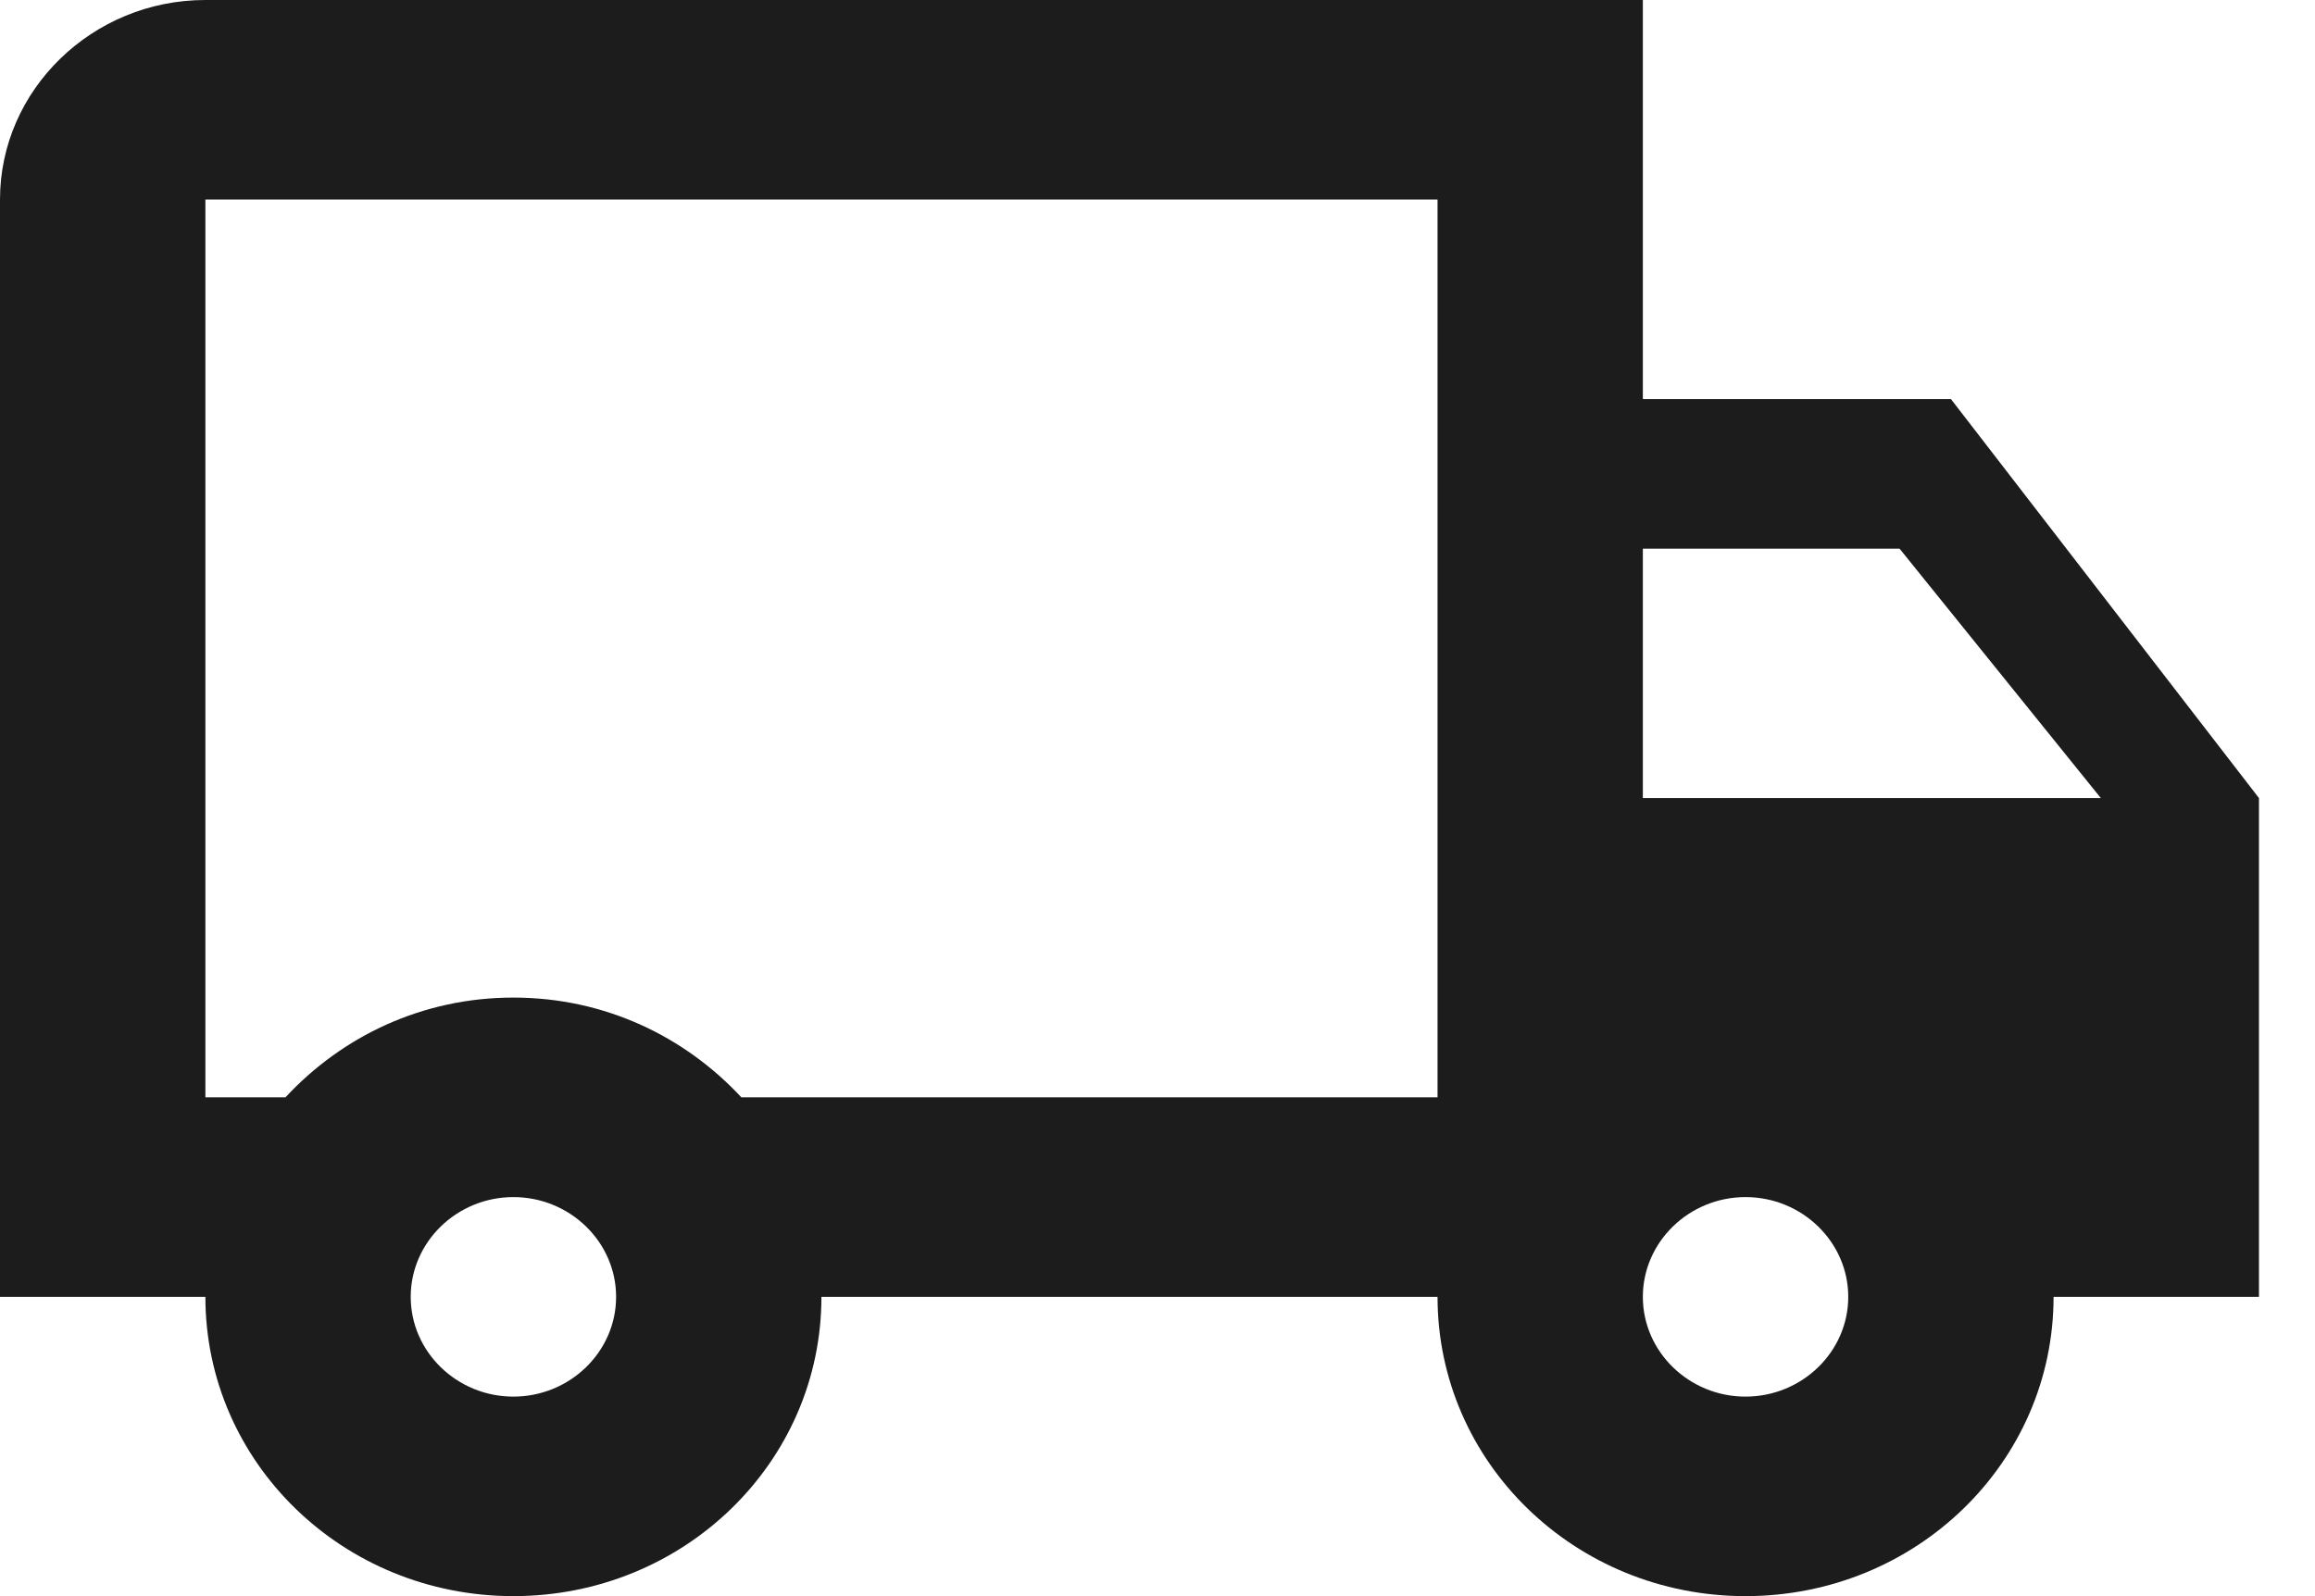
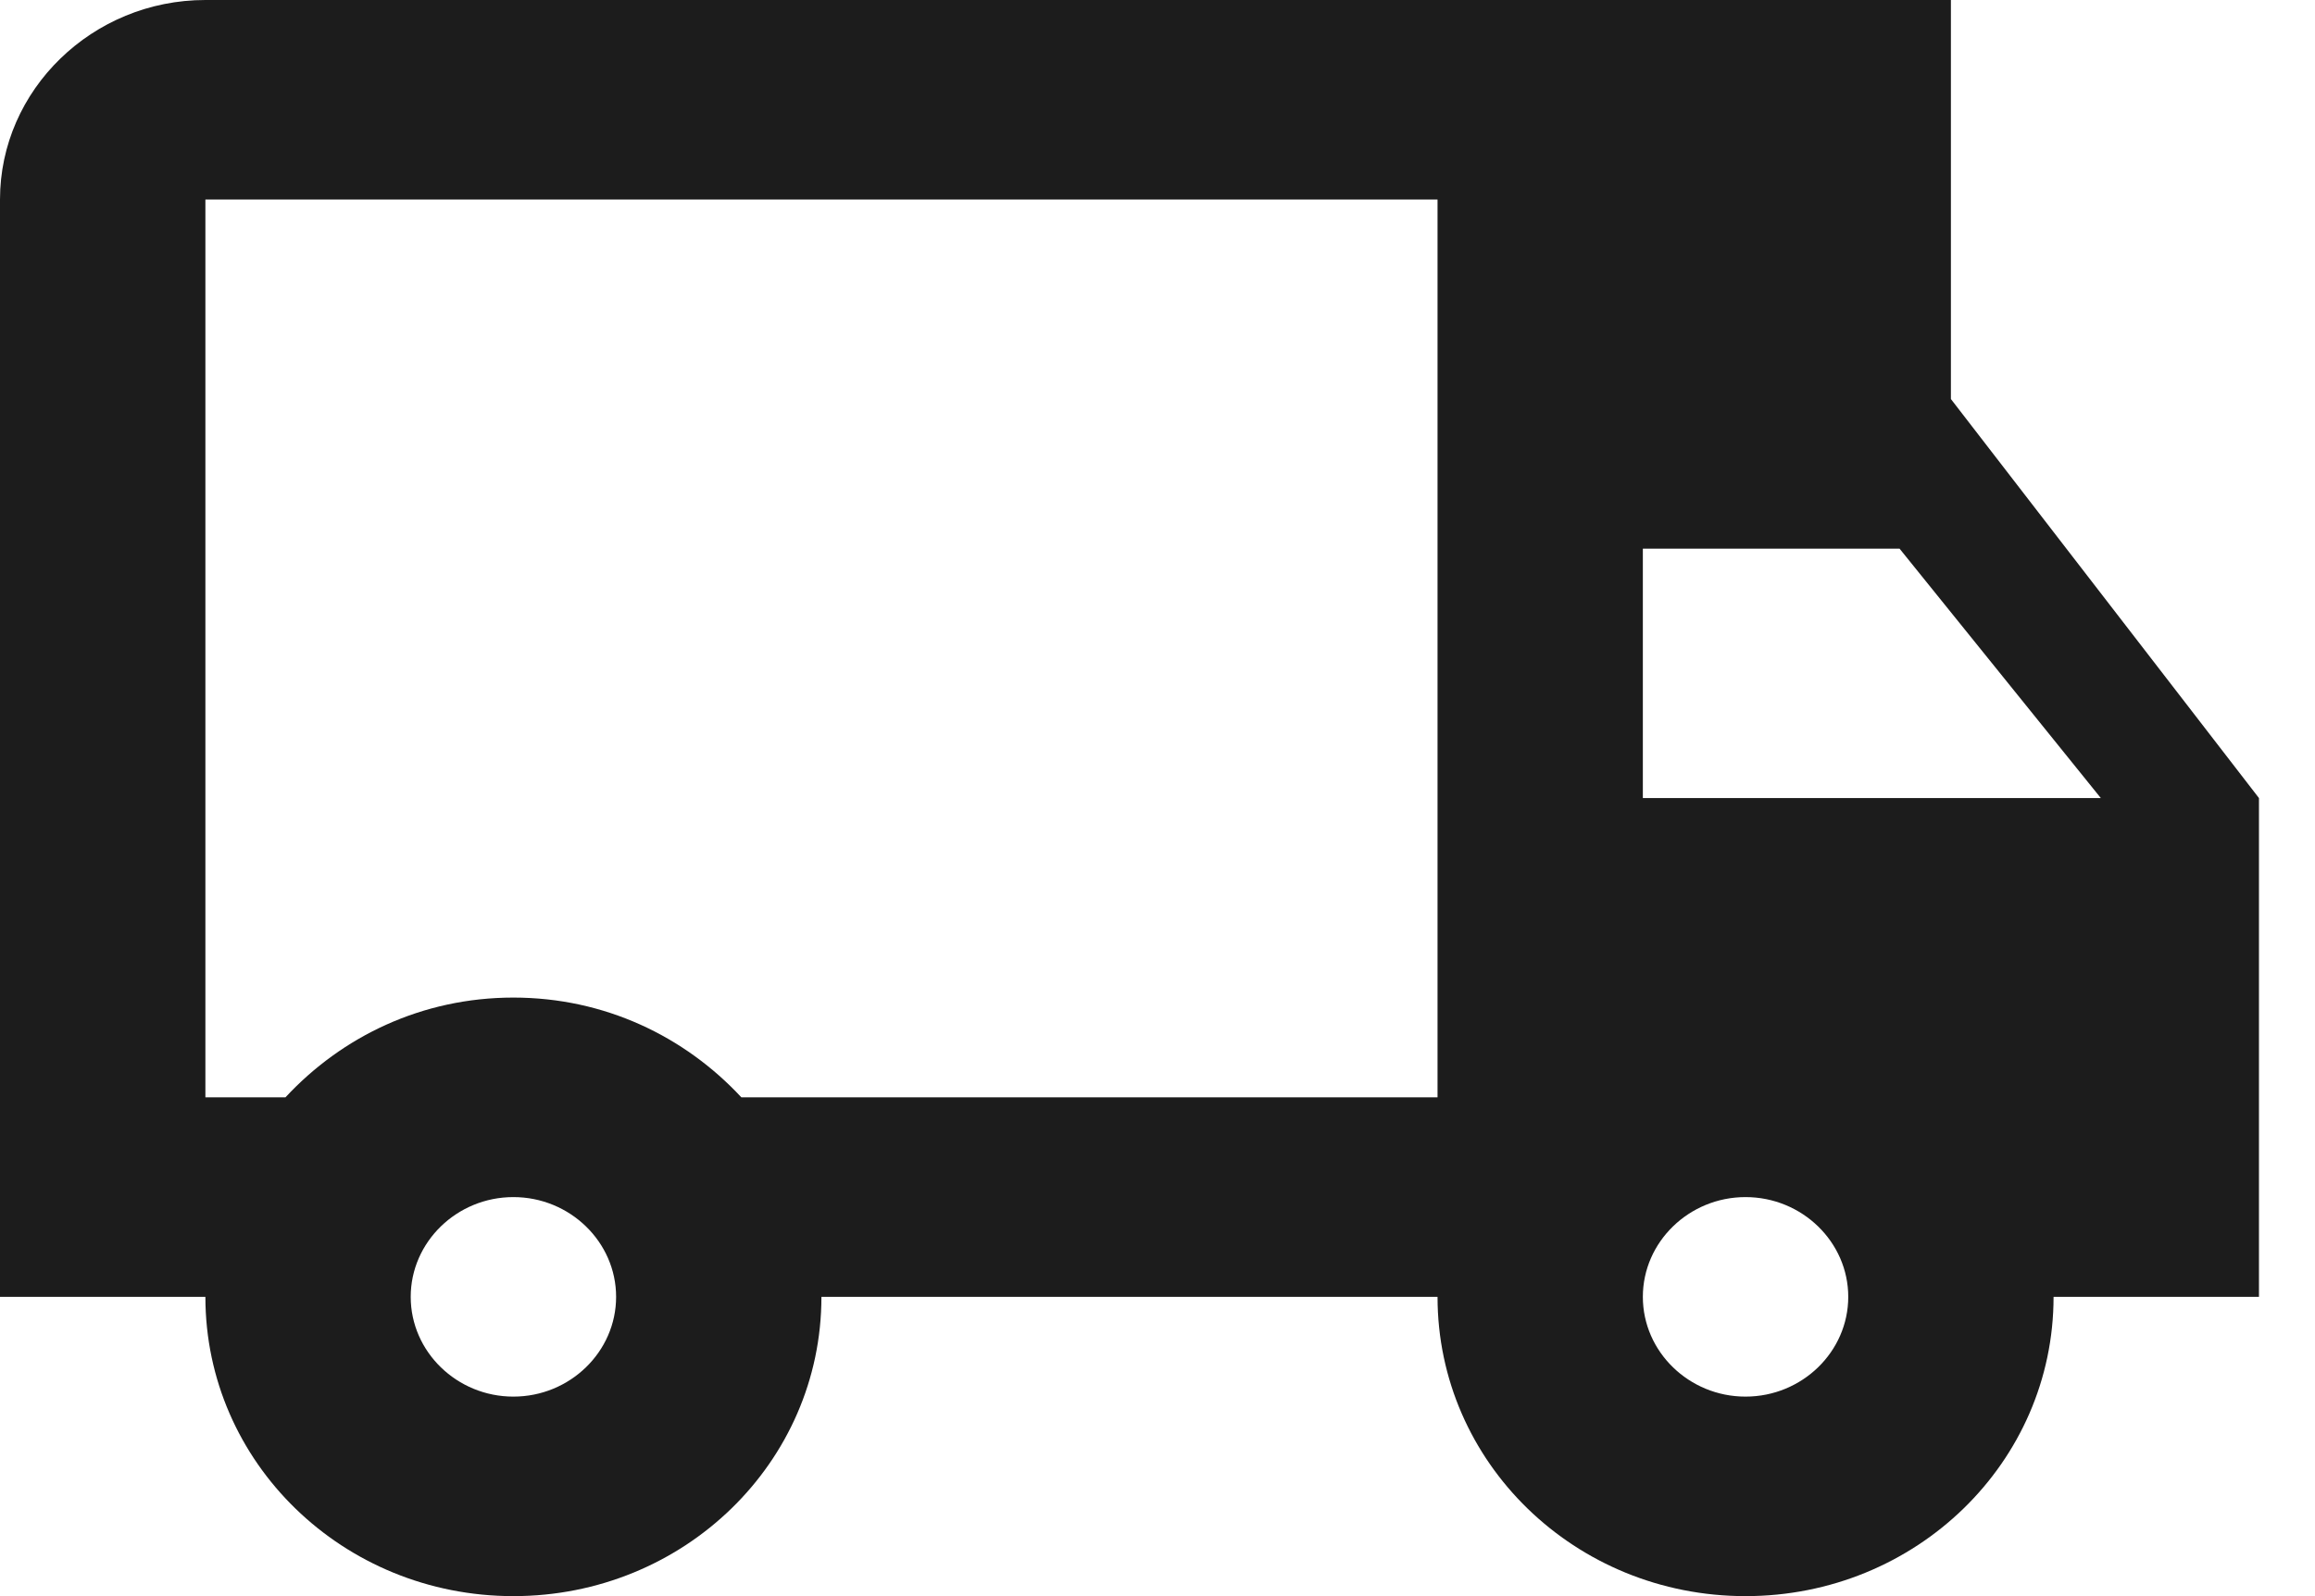
<svg xmlns="http://www.w3.org/2000/svg" width="29" height="20" viewBox="0 0 29 20" fill="none">
-   <path d="M24.439 5H20.58V0H2.573C1.158 0 0 1.125 0 2.5V16.25H2.573C2.573 18.325 4.296 20 6.431 20C8.567 20 10.29 18.325 10.29 16.25H18.008C18.008 18.325 19.731 20 21.866 20C24.002 20 25.725 18.325 25.725 16.25H28.298V10L24.439 5ZM23.796 6.875L26.317 10H20.58V6.875H23.796ZM6.431 17.5C5.724 17.5 5.145 16.938 5.145 16.25C5.145 15.562 5.724 15 6.431 15C7.139 15 7.718 15.562 7.718 16.25C7.718 16.938 7.139 17.5 6.431 17.5ZM9.287 13.75C8.579 12.988 7.576 12.5 6.431 12.5C5.287 12.5 4.283 12.988 3.576 13.75H2.573V2.5H18.008V13.75H9.287ZM21.866 17.5C21.159 17.5 20.58 16.938 20.58 16.25C20.58 15.562 21.159 15 21.866 15C22.574 15 23.153 15.562 23.153 16.25C23.153 16.938 22.574 17.5 21.866 17.5Z" fill="#1C1C1C" />
+   <path d="M24.439 5V0H2.573C1.158 0 0 1.125 0 2.5V16.25H2.573C2.573 18.325 4.296 20 6.431 20C8.567 20 10.29 18.325 10.29 16.25H18.008C18.008 18.325 19.731 20 21.866 20C24.002 20 25.725 18.325 25.725 16.25H28.298V10L24.439 5ZM23.796 6.875L26.317 10H20.58V6.875H23.796ZM6.431 17.5C5.724 17.5 5.145 16.938 5.145 16.25C5.145 15.562 5.724 15 6.431 15C7.139 15 7.718 15.562 7.718 16.25C7.718 16.938 7.139 17.5 6.431 17.5ZM9.287 13.75C8.579 12.988 7.576 12.5 6.431 12.5C5.287 12.5 4.283 12.988 3.576 13.75H2.573V2.5H18.008V13.75H9.287ZM21.866 17.5C21.159 17.5 20.58 16.938 20.58 16.25C20.58 15.562 21.159 15 21.866 15C22.574 15 23.153 15.562 23.153 16.25C23.153 16.938 22.574 17.5 21.866 17.5Z" fill="#1C1C1C" />
</svg>